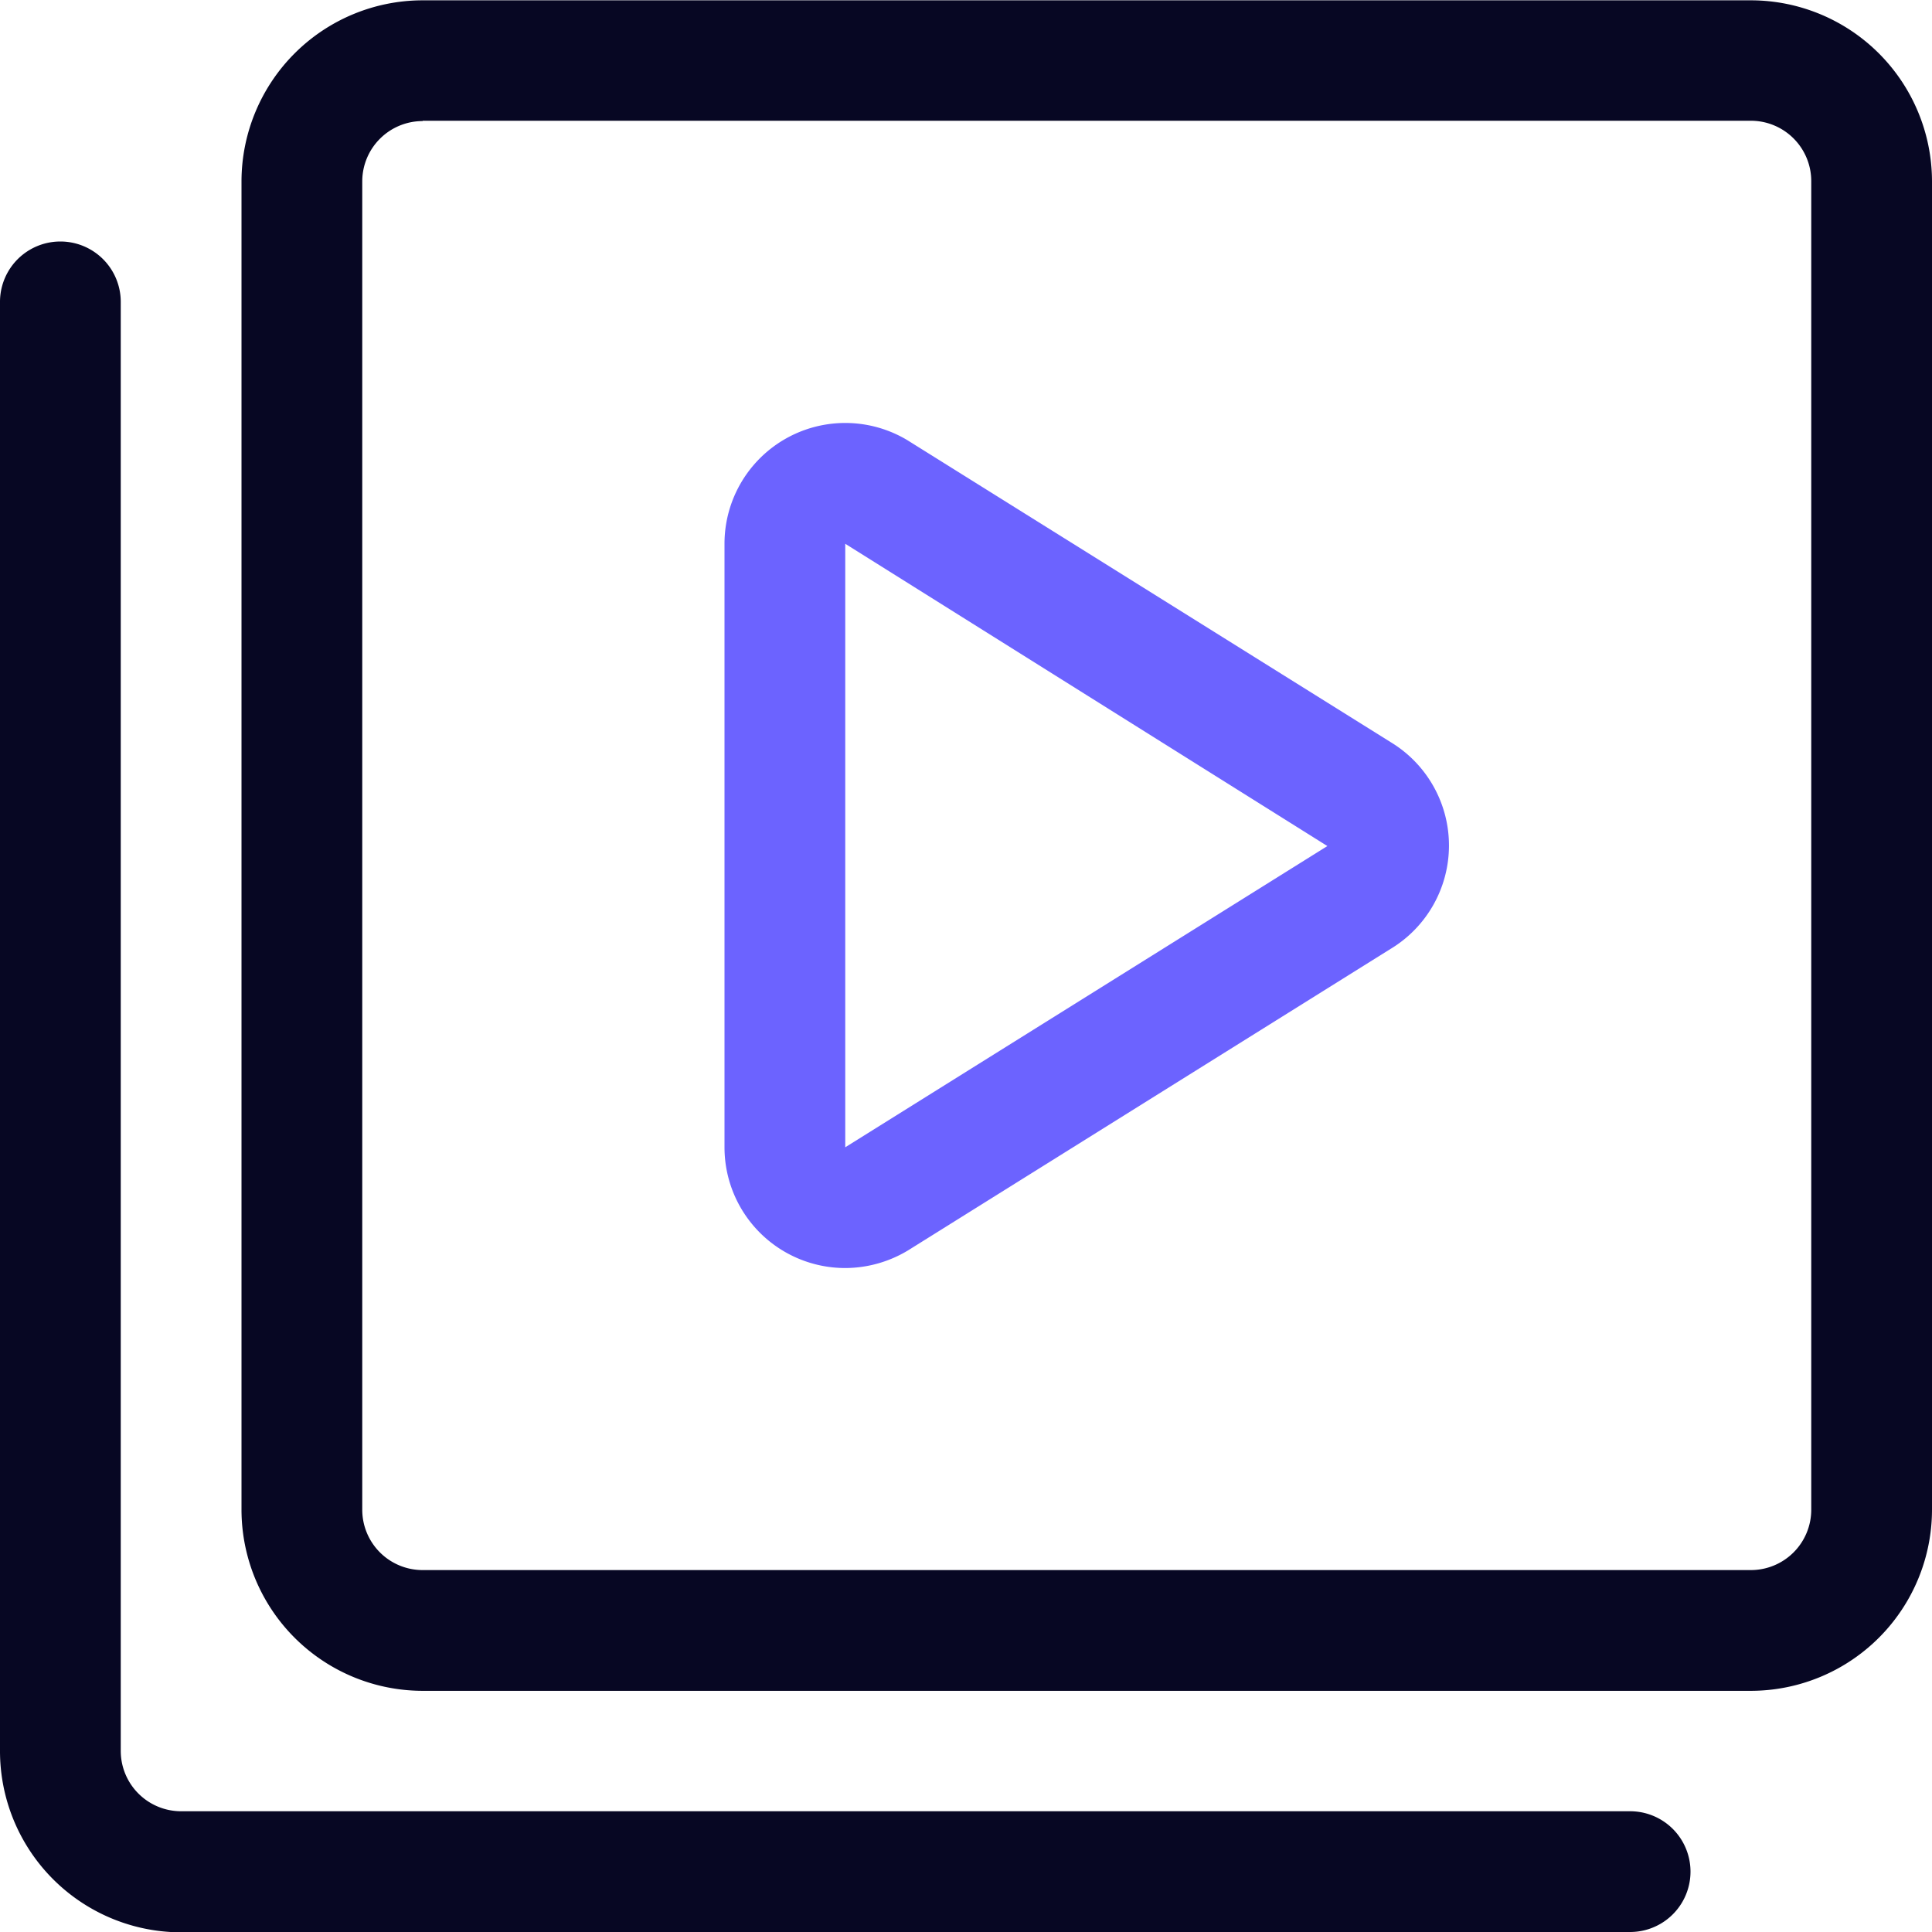
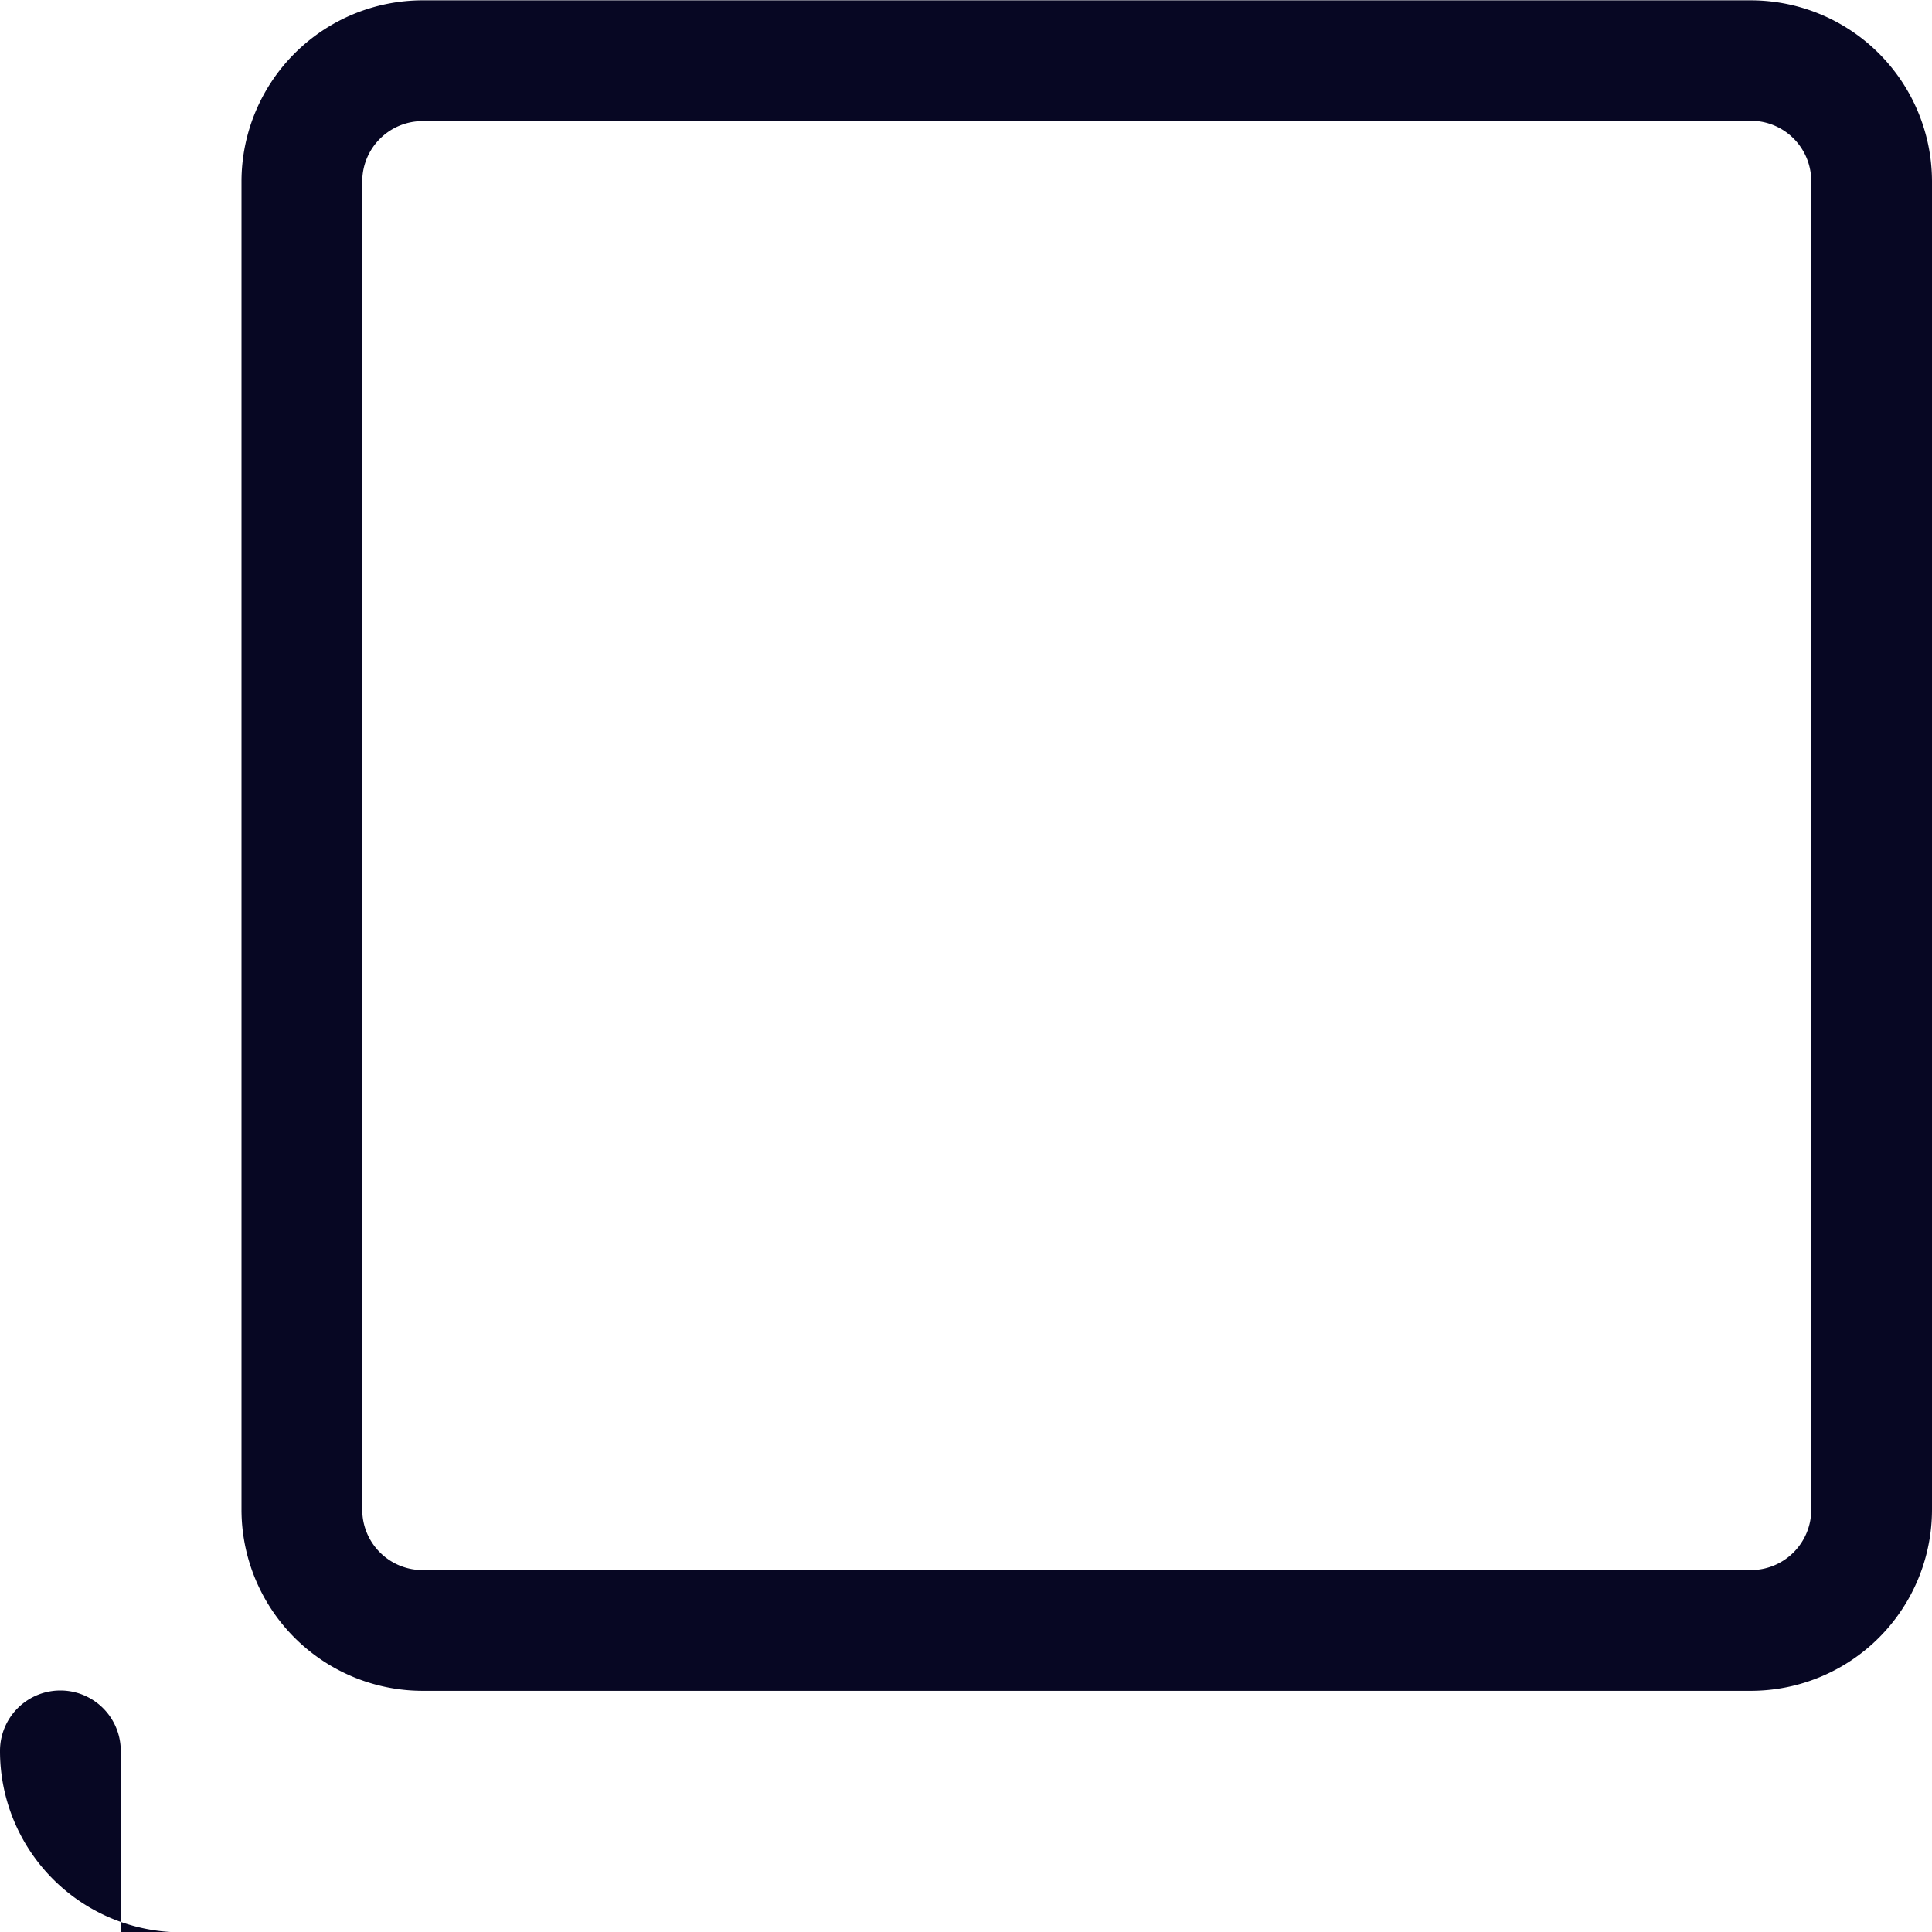
<svg xmlns="http://www.w3.org/2000/svg" id="Picto_ressources_webinar" width="24" height="24" viewBox="0 0 24 24">
  <path id="Tracé_301" data-name="Tracé 301" d="M5.25,21A2.252,2.252,0,0,1,3,18.746V2.246A2.252,2.252,0,0,1,5.25,0h16.5A2.252,2.252,0,0,1,24,2.246v16.5A2.252,2.252,0,0,1,21.75,21Zm0-19.5a.75.75,0,0,0-.75.75v16.5a.75.75,0,0,0,.75.75h16.5a.75.75,0,0,0,.75-.75V2.246a.75.75,0,0,0-.75-.75H5.25Z" transform="translate(0 0.004)" fill="#070723" />
-   <path id="Tracé_302" data-name="Tracé 302" d="M2.25,24A2.252,2.252,0,0,1,0,21.746v-18a.75.75,0,0,1,1.5,0v18a.75.75,0,0,0,.75.75h18a.75.75,0,0,1,0,1.5Z" transform="translate(0 0.004)" fill="#070723" />
-   <path id="Tracé_303" data-name="Tracé 303" d="M10.5,15.748a1.5,1.5,0,0,1-1.5-1.5v-7.5a1.5,1.5,0,0,1,2.27-1.285L17.283,9.22a1.5,1.5,0,0,1-.011,2.565l-5.989,3.742A1.517,1.517,0,0,1,10.5,15.748Zm0-1.5,5.989-3.742L10.5,6.751S10.5,14.248,10.5,14.248Z" transform="translate(0 0.004)" fill="#6c63ff" />
+   <path id="Tracé_302" data-name="Tracé 302" d="M2.25,24A2.252,2.252,0,0,1,0,21.746a.75.75,0,0,1,1.5,0v18a.75.75,0,0,0,.75.75h18a.75.75,0,0,1,0,1.5Z" transform="translate(0 0.004)" fill="#070723" />
</svg>